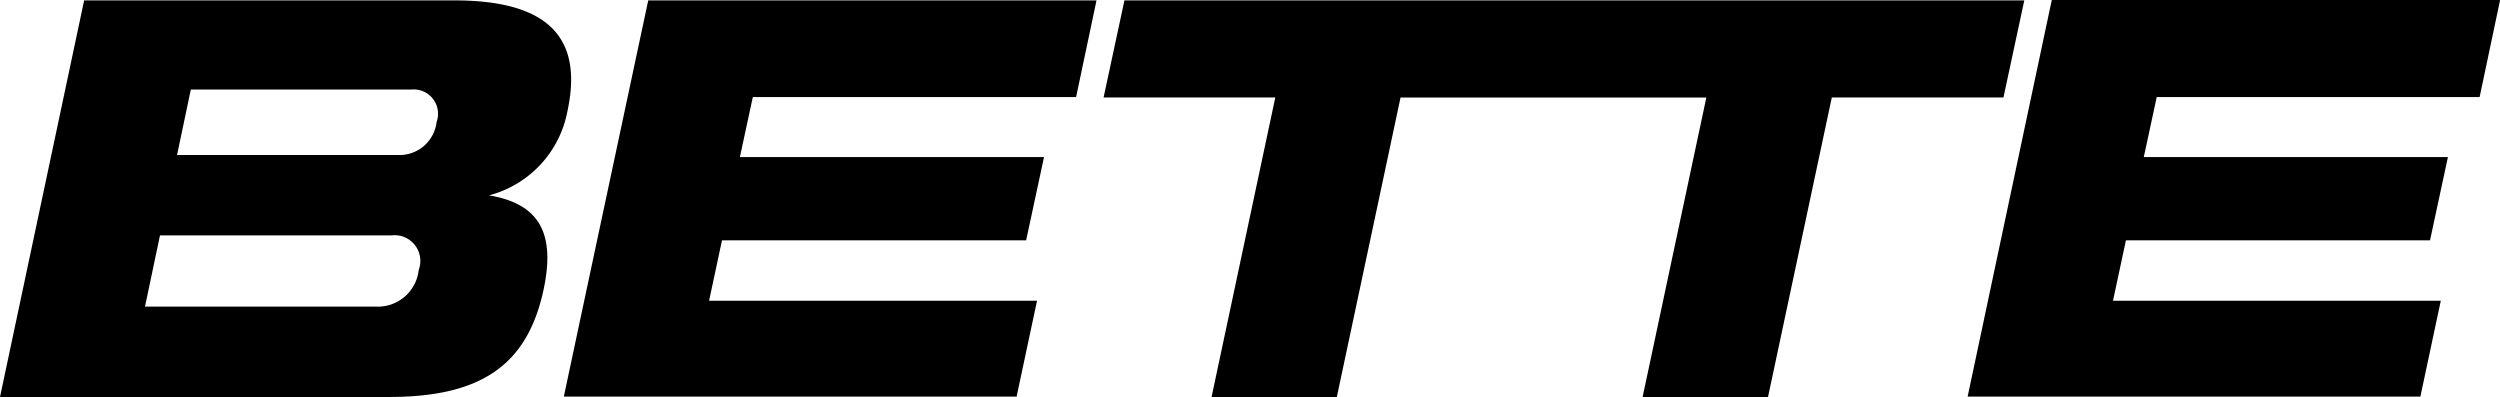
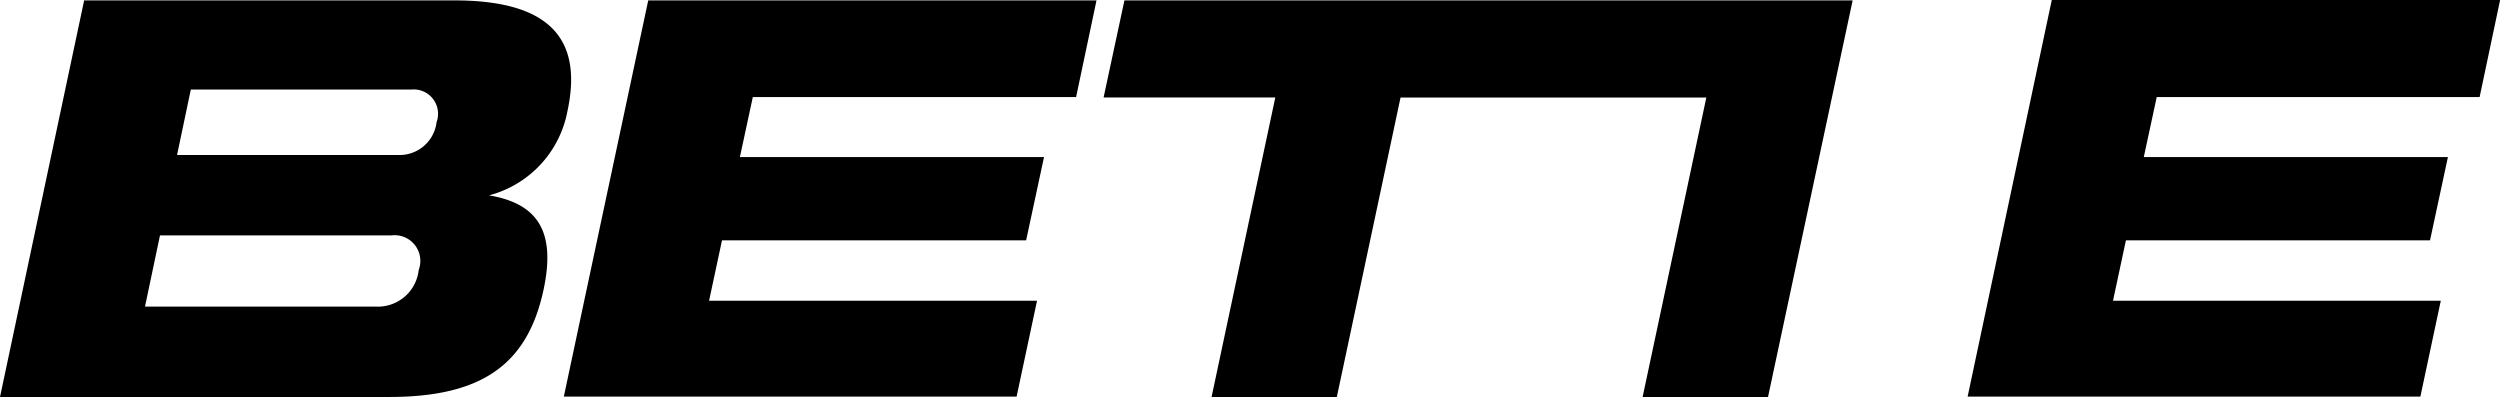
<svg xmlns="http://www.w3.org/2000/svg" width="98.841" height="15.697" viewBox="0 0 98.841 15.697">
-   <path id="bette-gmbh-und-co-kg-logo-vector" d="M-113.83,226.916c3.64,0,5.106,1.417,4.464,4.381a4.252,4.252,0,0,1-3.1,3.327c1.976.329,2.635,1.482,2.158,3.722-.642,3.014-2.5,4.249-6.111,4.249H-131.8l3.327-15.68Zm7.659,0h17.723l-.807,3.821h-12.781l-.511,2.372h12.024l-.708,3.294h-12.024l-.511,2.388H-90.8l-.807,3.788h-17.9C-109.515,242.6-106.171,226.916-106.171,226.916Zm24.789,3.838h-6.786l.824-3.838h35.577l-.824,3.838h-6.786L-61.9,242.6h-4.958l2.52-11.843h-12.09l-2.52,11.843H-83.9l2.52-11.843Zm48.424-3.838-.807,3.821H-46.531l-.511,2.372h12.024l-.708,3.294H-47.749l-.511,2.388H-35.3l-.807,3.788h-17.9l3.327-15.68h17.723Zm-83.359,9.29h-9.158l-.593,2.817h9.158a1.624,1.624,0,0,0,1.664-1.449A1.017,1.017,0,0,0-116.317,236.206Zm.774-5.765h-8.713l-.544,2.586h8.713a1.475,1.475,0,0,0,1.548-1.3A.962.962,0,0,0-115.543,230.441Z" transform="translate(131.8 -226.9)" />
+   <path id="bette-gmbh-und-co-kg-logo-vector" d="M-113.83,226.916c3.64,0,5.106,1.417,4.464,4.381a4.252,4.252,0,0,1-3.1,3.327c1.976.329,2.635,1.482,2.158,3.722-.642,3.014-2.5,4.249-6.111,4.249H-131.8l3.327-15.68Zm7.659,0h17.723l-.807,3.821h-12.781l-.511,2.372h12.024l-.708,3.294h-12.024l-.511,2.388H-90.8l-.807,3.788h-17.9C-109.515,242.6-106.171,226.916-106.171,226.916Zm24.789,3.838h-6.786l.824-3.838h35.577h-6.786L-61.9,242.6h-4.958l2.52-11.843h-12.09l-2.52,11.843H-83.9l2.52-11.843Zm48.424-3.838-.807,3.821H-46.531l-.511,2.372h12.024l-.708,3.294H-47.749l-.511,2.388H-35.3l-.807,3.788h-17.9l3.327-15.68h17.723Zm-83.359,9.29h-9.158l-.593,2.817h9.158a1.624,1.624,0,0,0,1.664-1.449A1.017,1.017,0,0,0-116.317,236.206Zm.774-5.765h-8.713l-.544,2.586h8.713a1.475,1.475,0,0,0,1.548-1.3A.962.962,0,0,0-115.543,230.441Z" transform="translate(131.8 -226.9)" />
</svg>